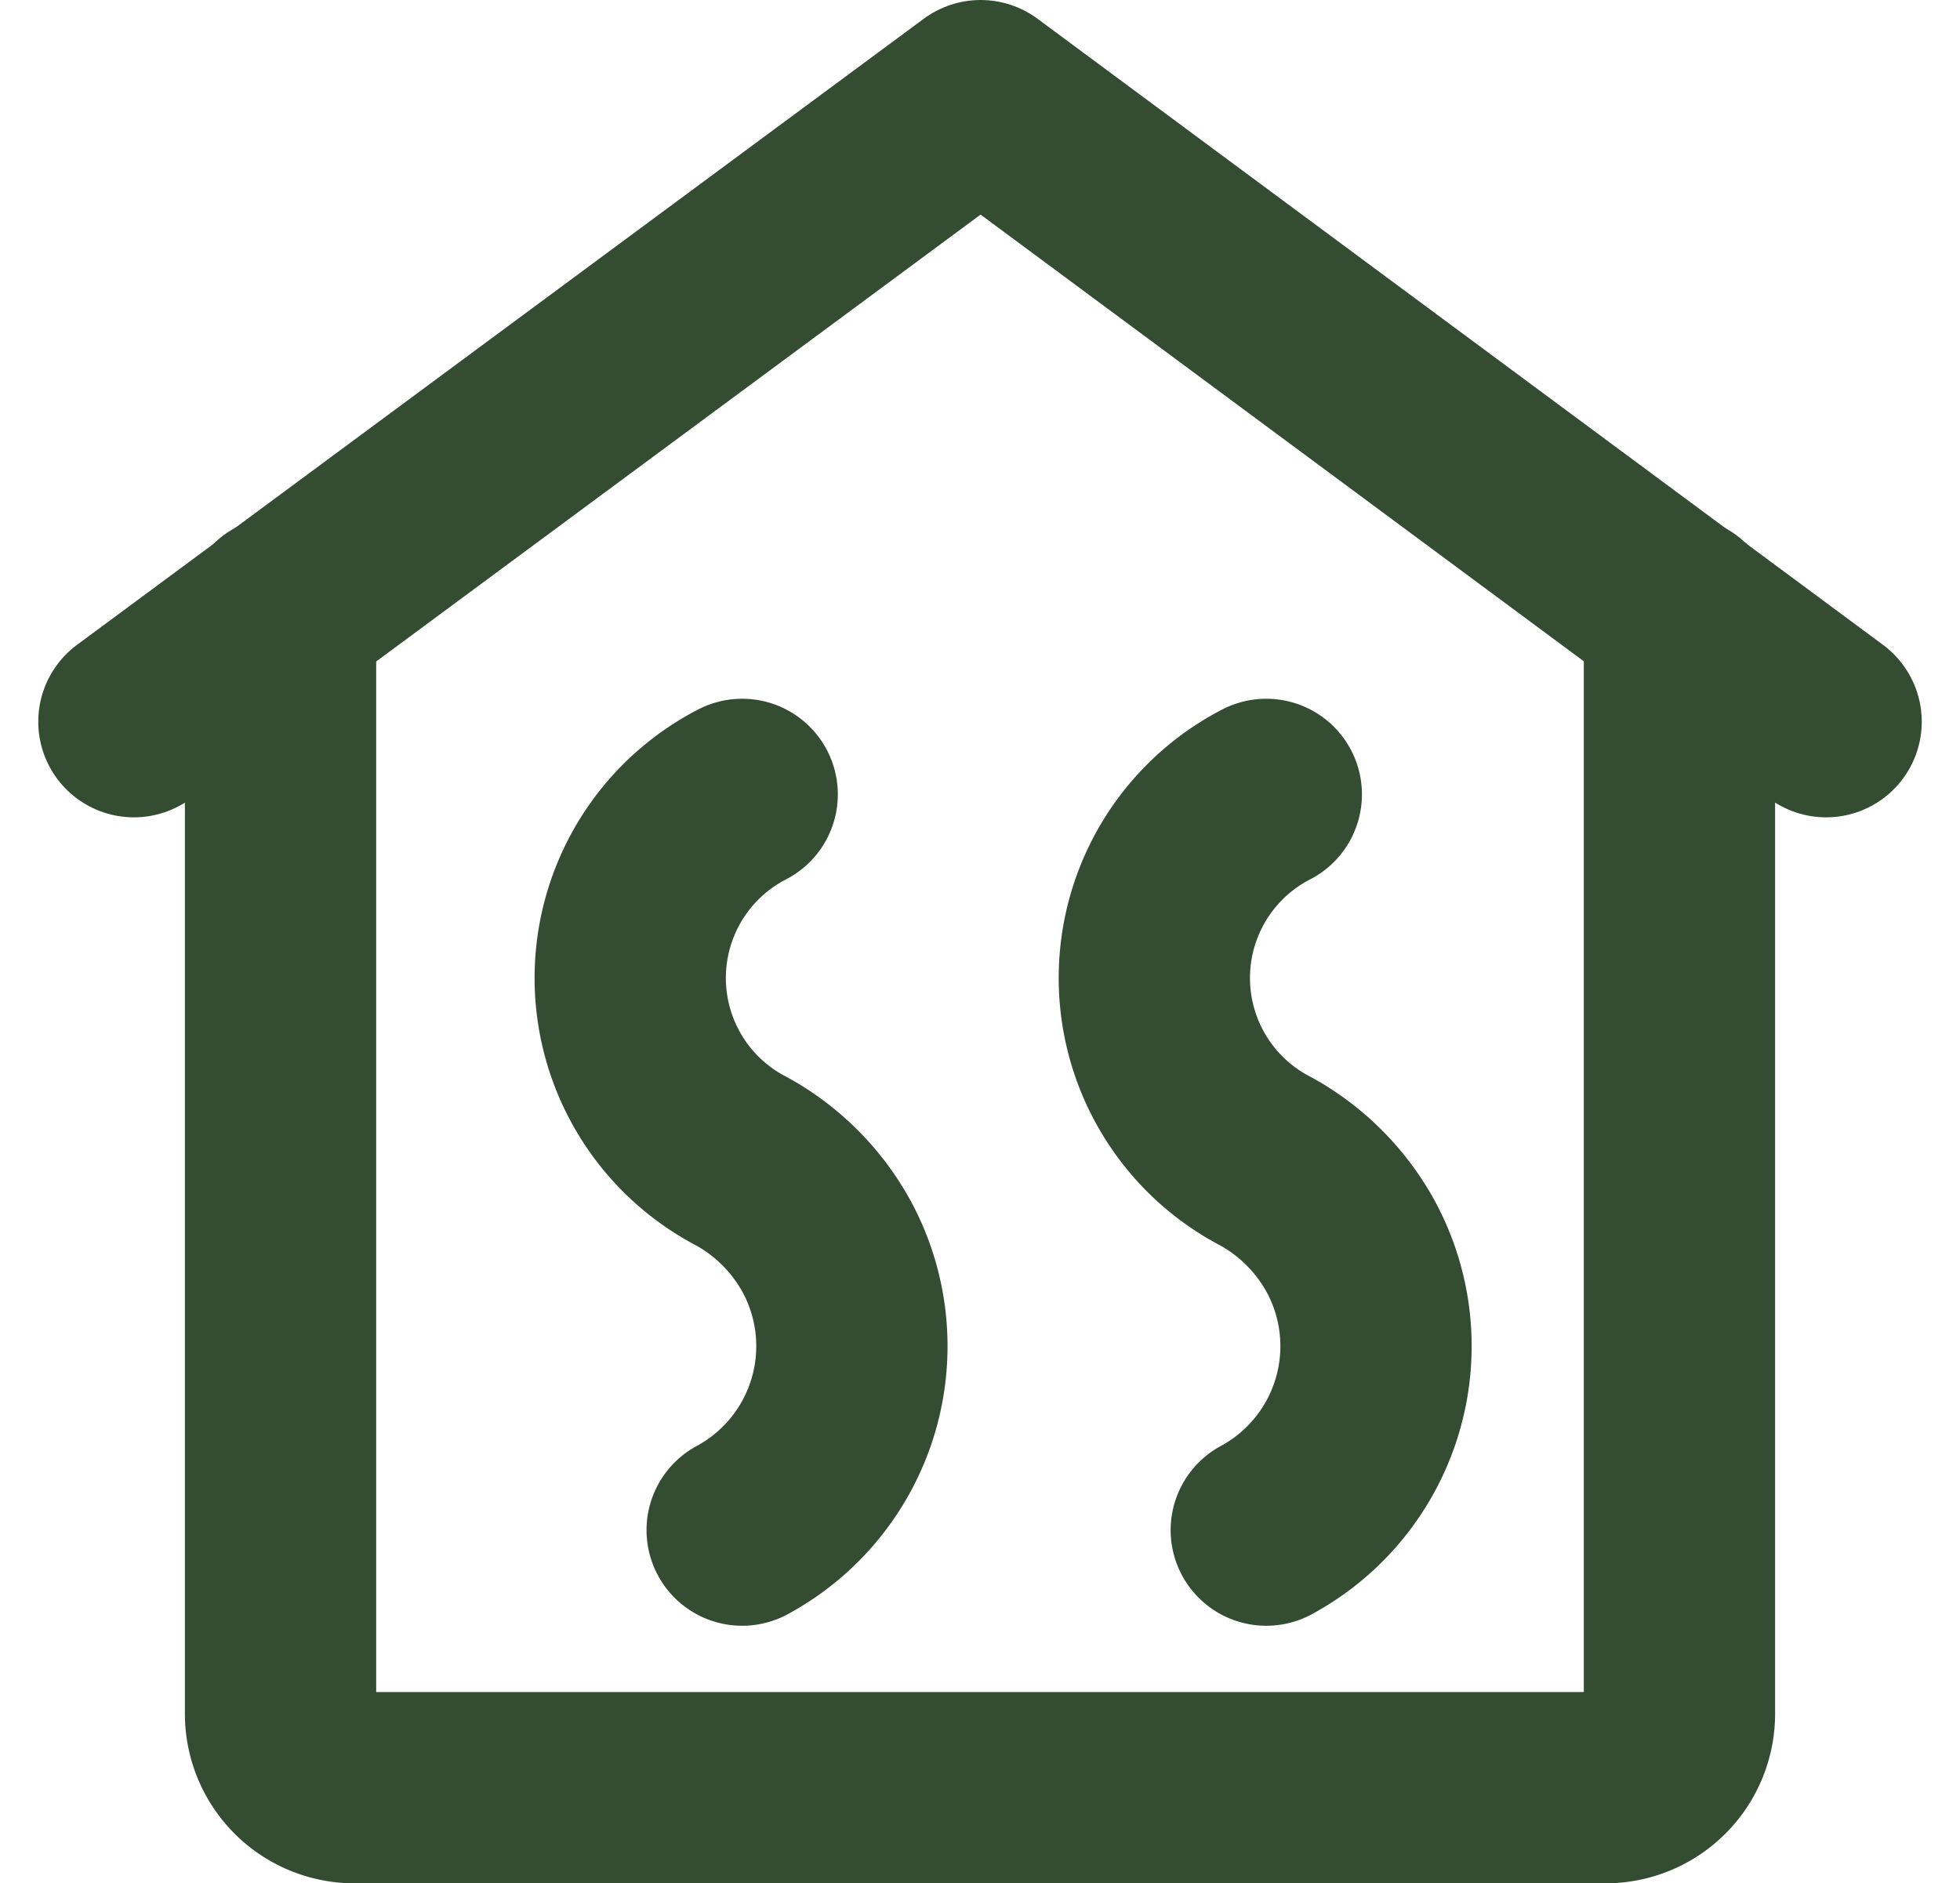
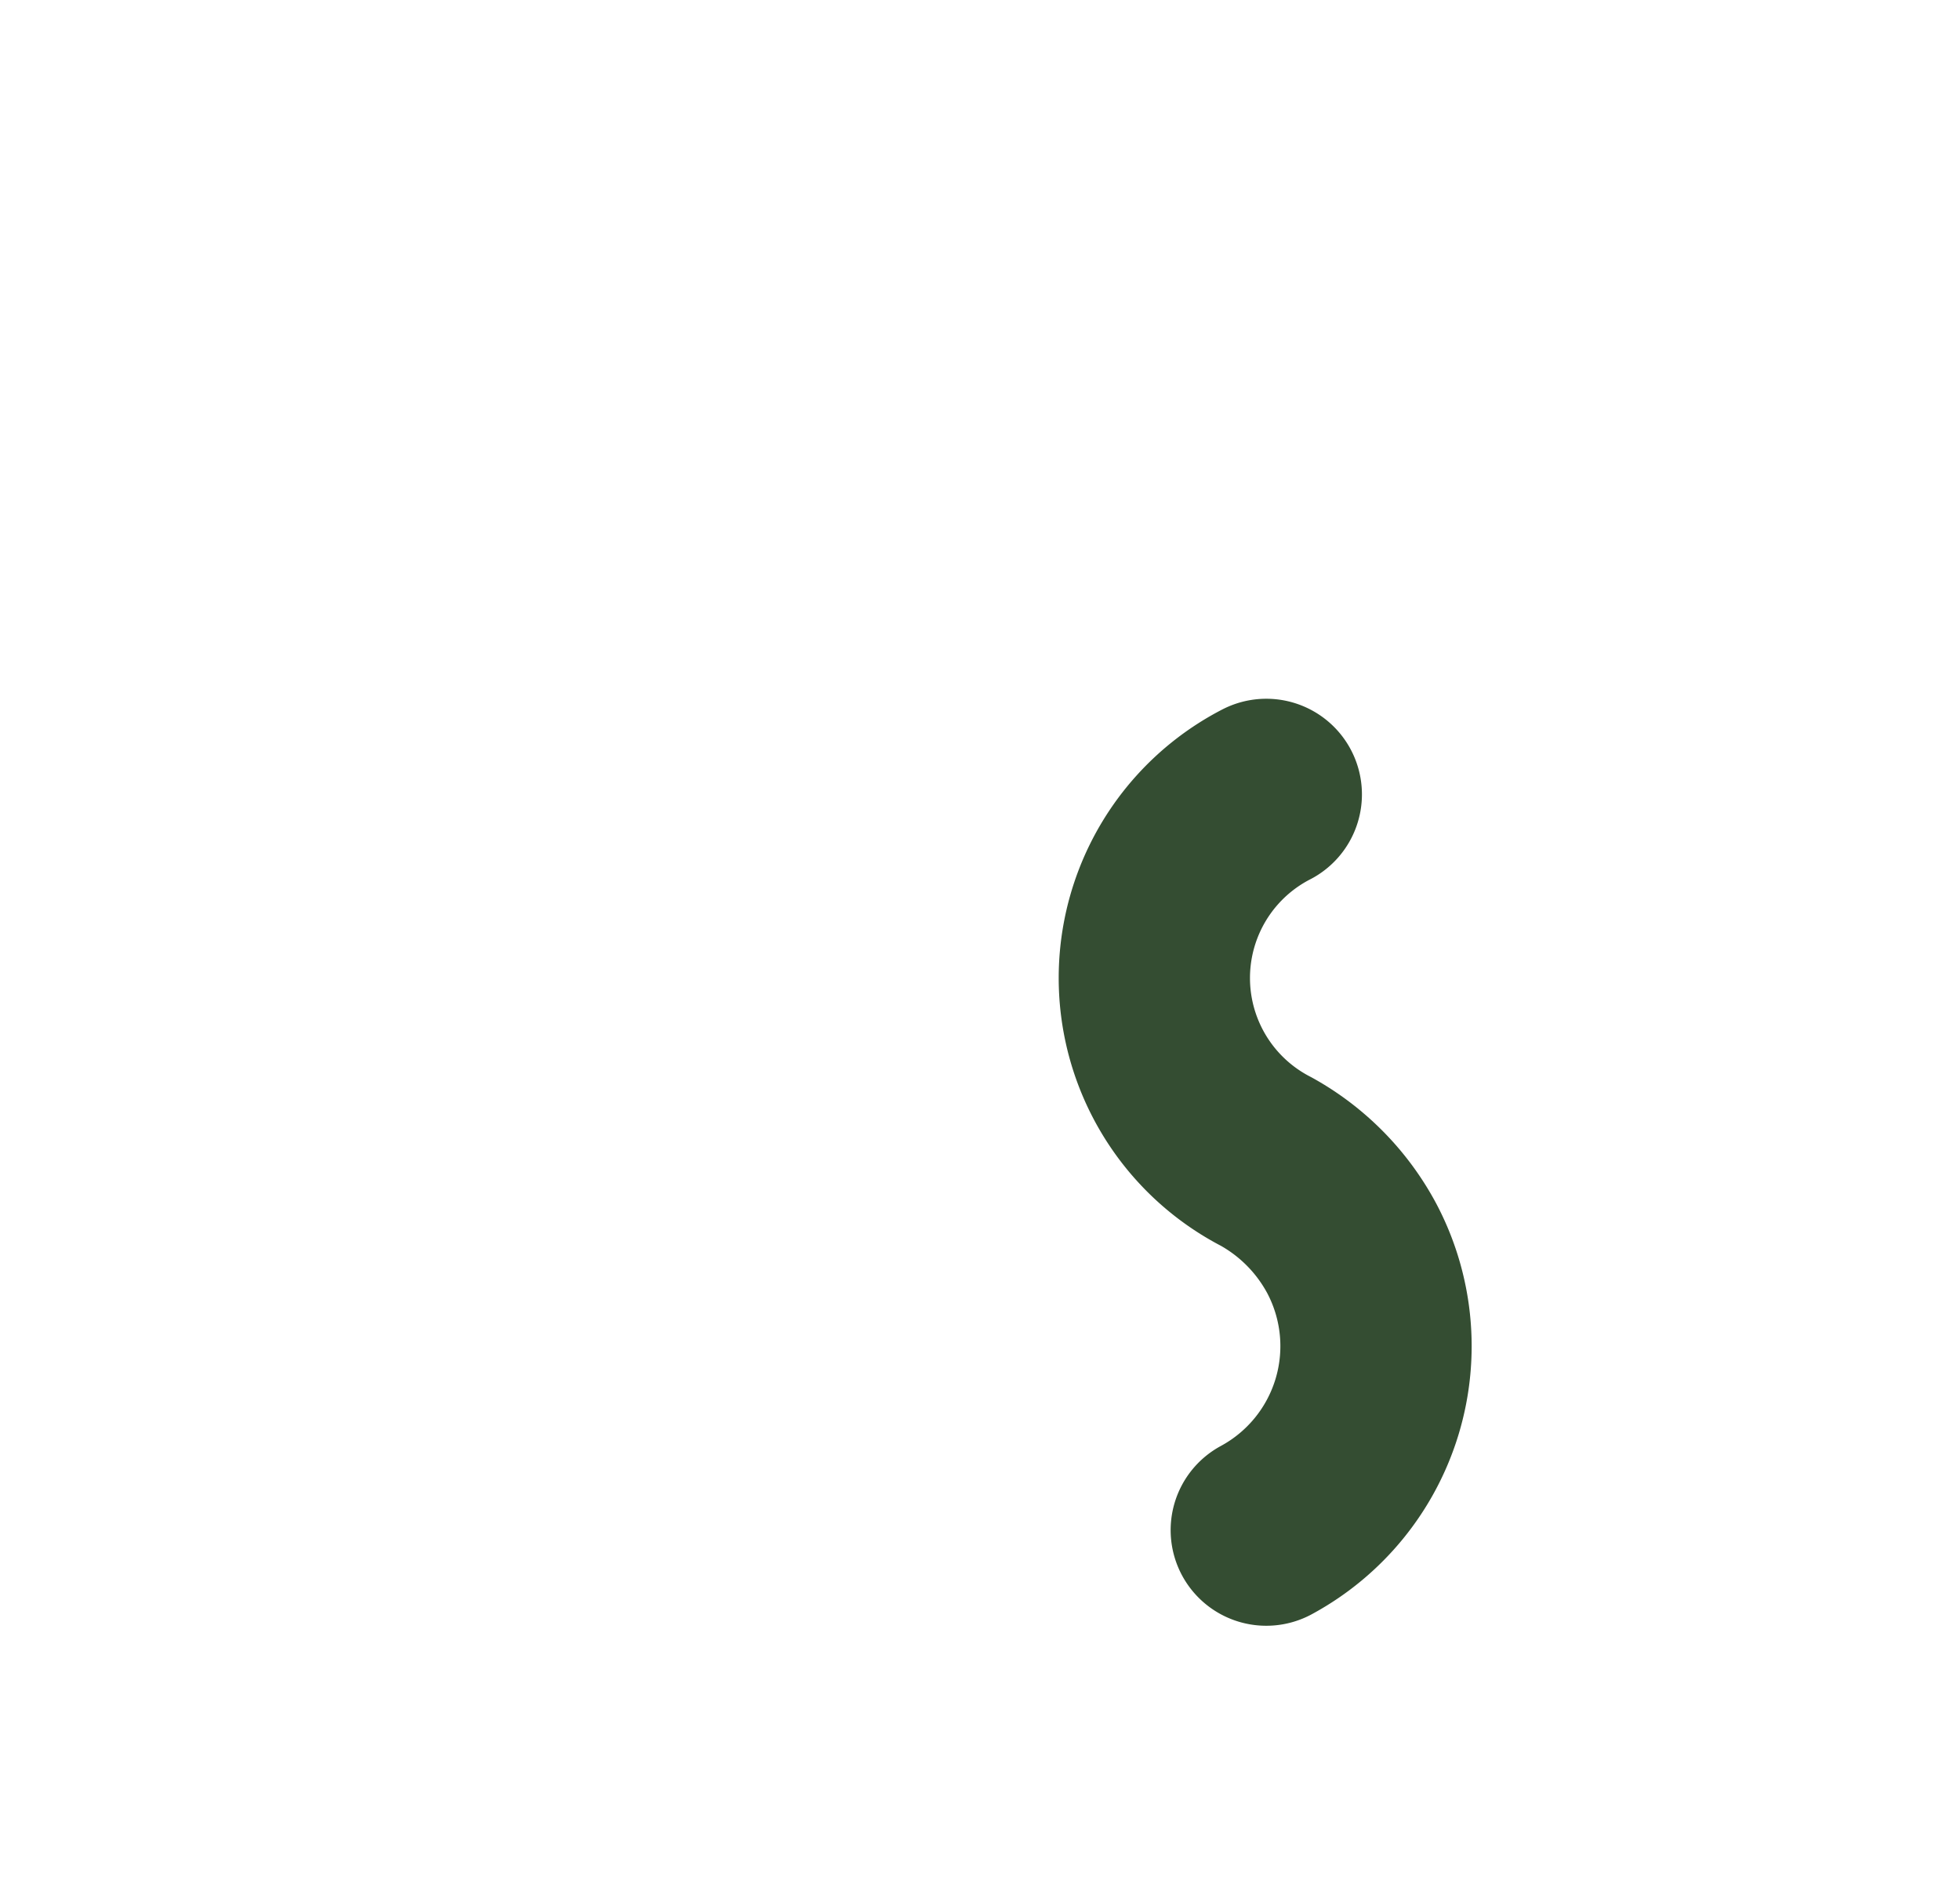
<svg xmlns="http://www.w3.org/2000/svg" id="Lag_1" data-name="Lag 1" viewBox="0 0 15.37 14.77">
  <defs>
    <style>.cls-1{fill:none;stroke:#344d32;stroke-linecap:round;stroke-linejoin:round;stroke-width:1.5px;}</style>
  </defs>
  <g id="Group_1945" data-name="Group 1945">
    <g id="Group_1911" data-name="Group 1911">
-       <path id="Path_2387" data-name="Path 2387" class="cls-1" d="M14.32,5.66,7.69.75,1.05,5.66" />
-       <path id="Path_2388" data-name="Path 2388" class="cls-1" d="M5.82,12a1.64,1.64,0,0,0,.67-2.21,1.69,1.69,0,0,0-.67-.68,1.62,1.62,0,0,1,0-2.88" />
      <path id="Path_2389" data-name="Path 2389" class="cls-1" d="M9.93,12a1.64,1.64,0,0,0,.67-2.21,1.69,1.69,0,0,0-.67-.68,1.62,1.62,0,0,1,0-2.88" />
-       <path id="Path_2390" data-name="Path 2390" class="cls-1" d="M13.17,4.8v8.65a.58.58,0,0,1-.58.57H2.78a.58.58,0,0,1-.58-.57V4.8" />
    </g>
  </g>
</svg>